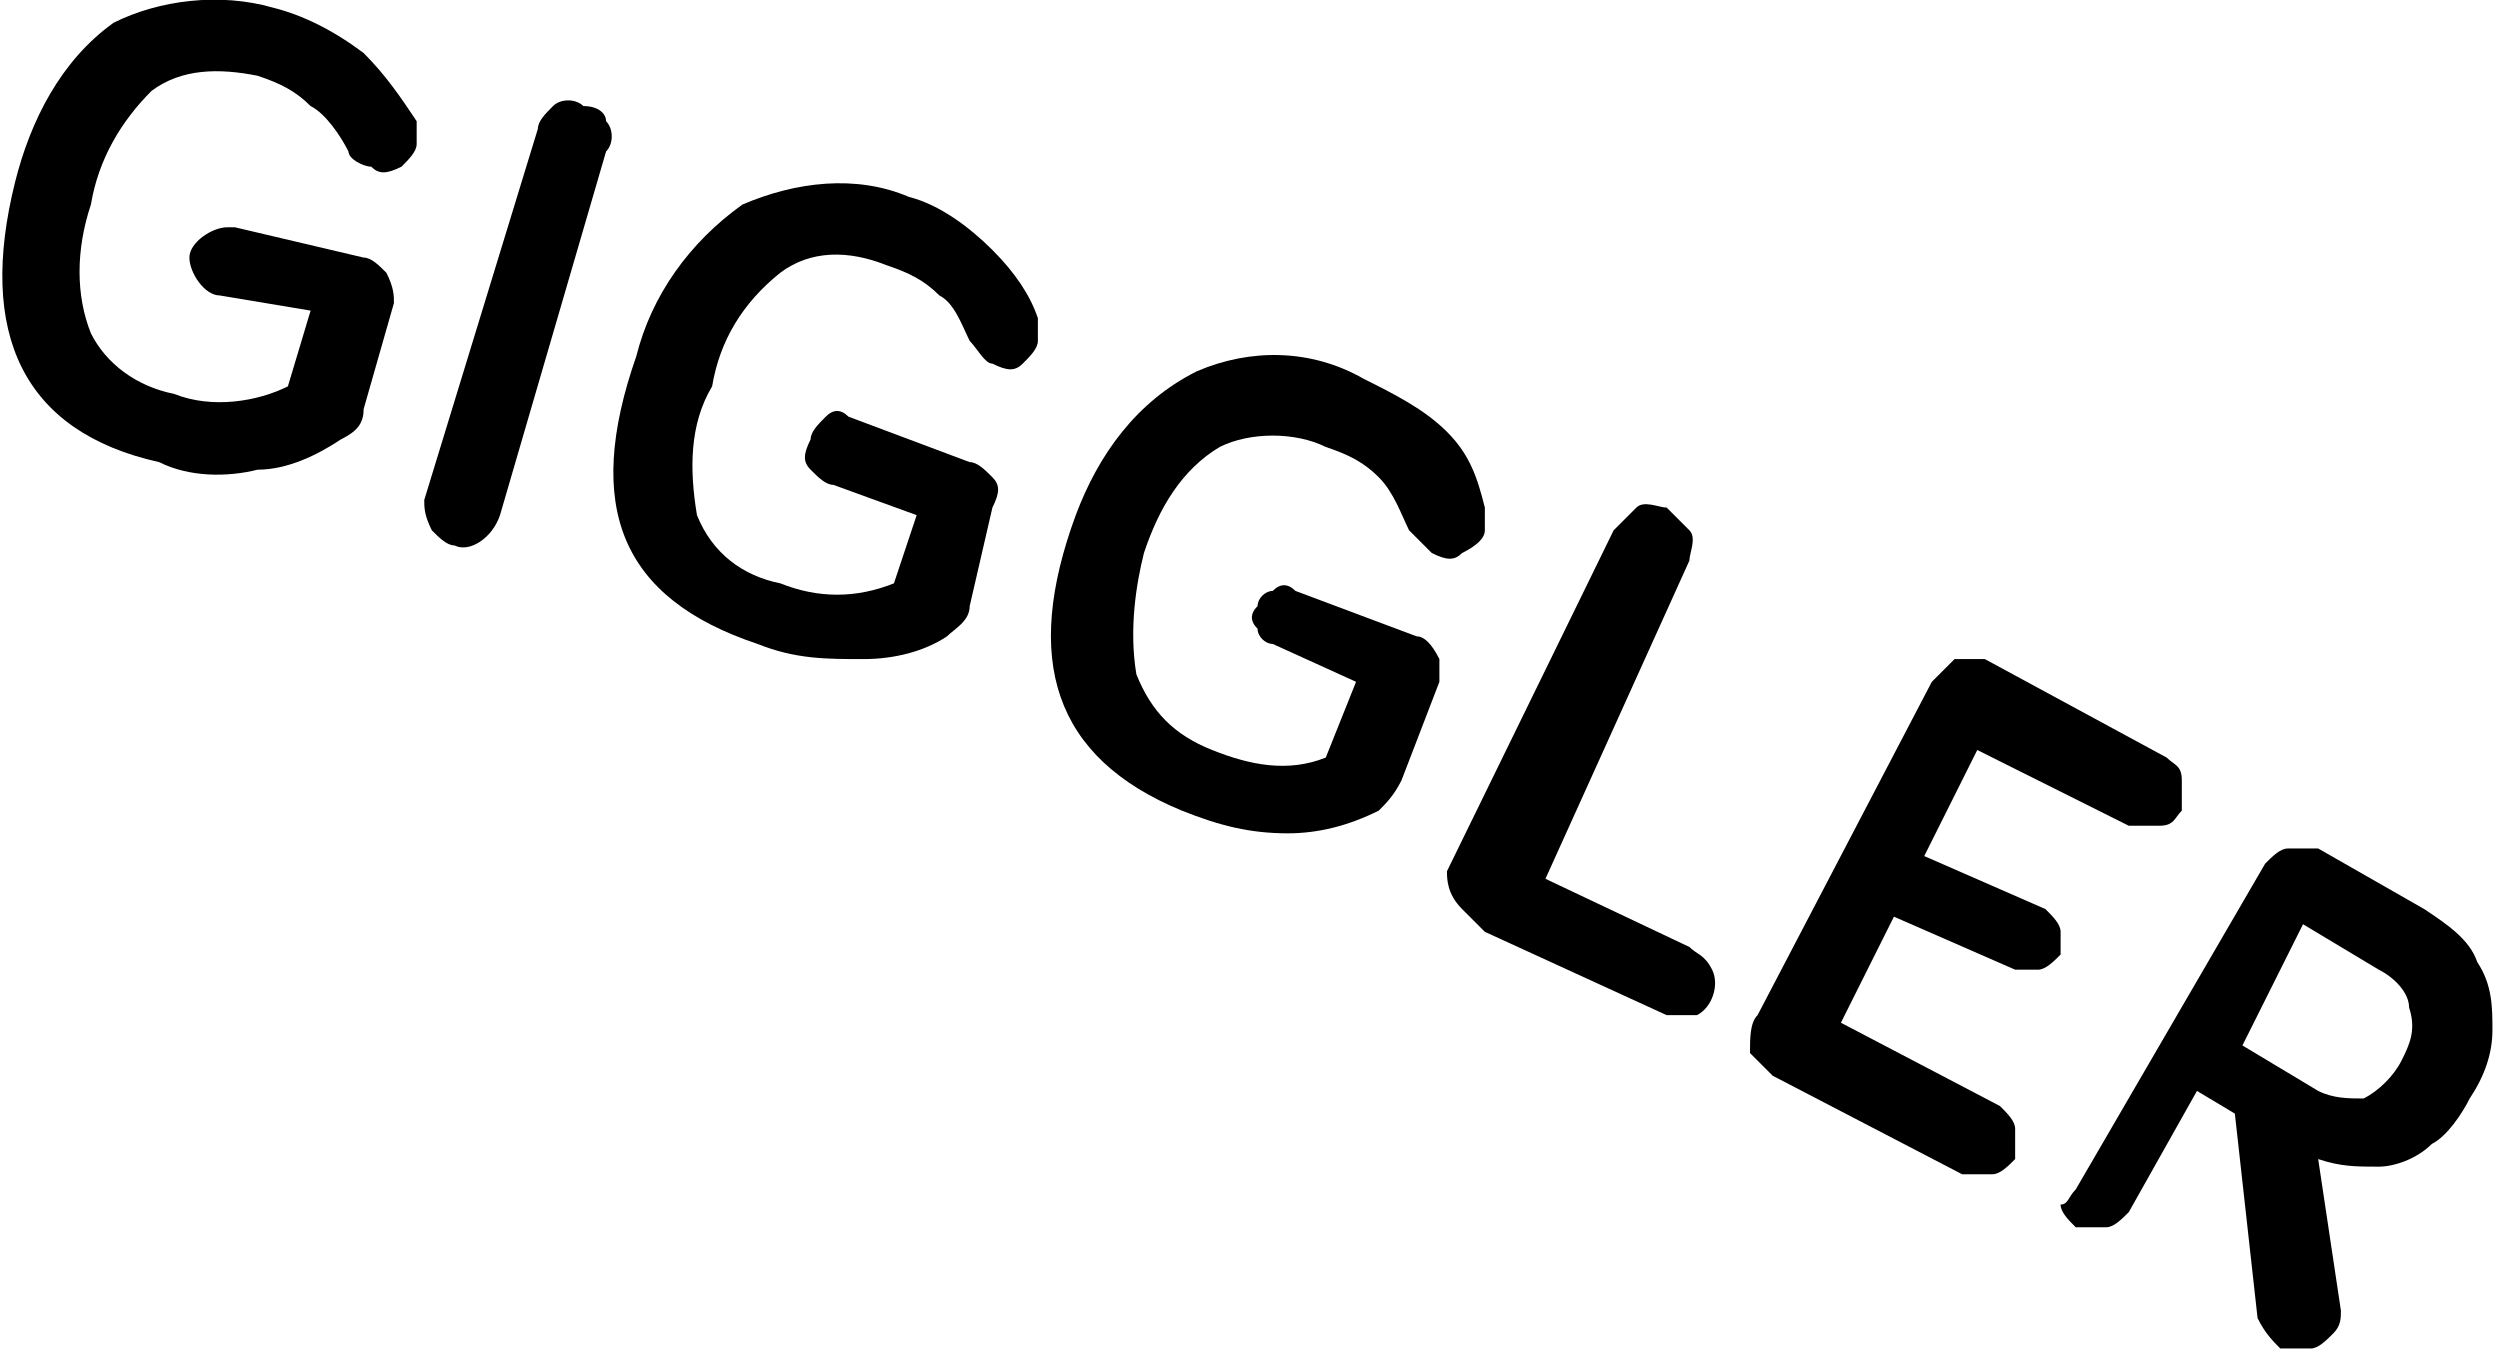
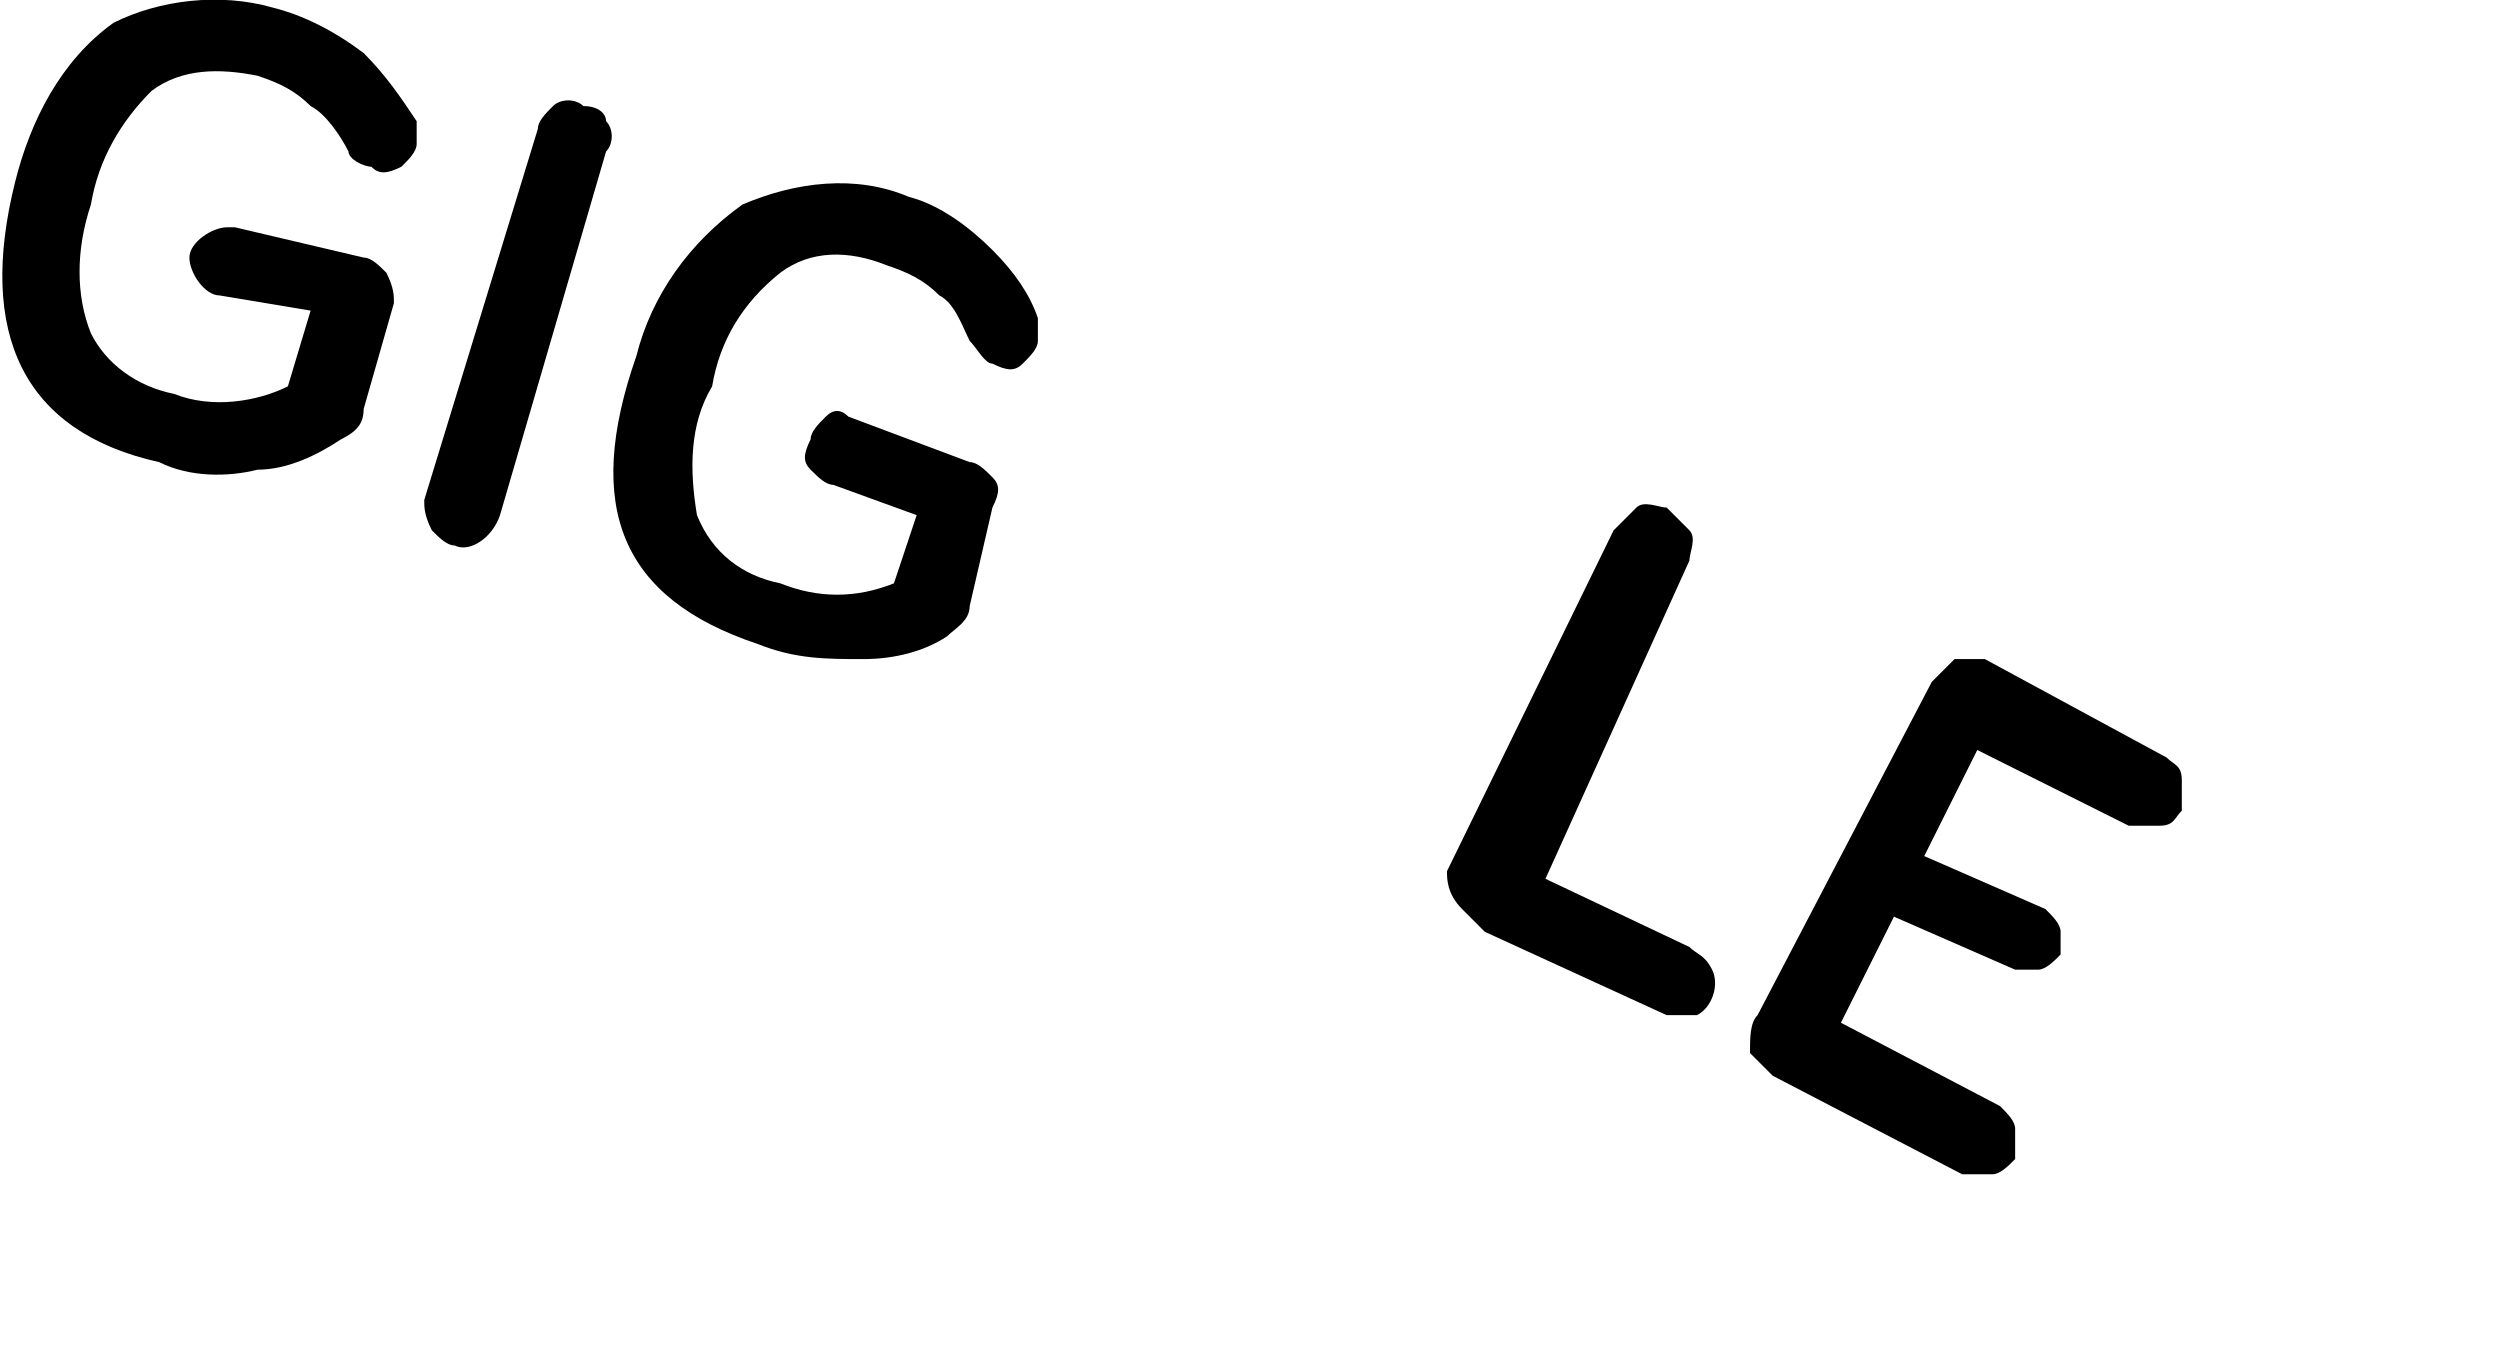
<svg xmlns="http://www.w3.org/2000/svg" id="Lager_1" x="0px" y="0px" viewBox="0 0 33 18" style="enable-background:new 0 0 33 18;" xml:space="preserve">
  <g>
    <path d="M0.2,2.4c0.2-0.8,0.6-1.6,1.3-2.1C2.1,0,2.9-0.1,3.6,0.1c0.4,0.1,0.8,0.3,1.2,0.6C5.1,1,5.3,1.3,5.5,1.6c0,0.1,0,0.2,0,0.3  c0,0.1-0.1,0.2-0.2,0.3C5.1,2.3,5,2.3,4.9,2.2C4.8,2.2,4.6,2.1,4.6,2C4.5,1.8,4.3,1.5,4.1,1.4C3.9,1.2,3.7,1.1,3.4,1  C2.9,0.9,2.4,0.9,2,1.2C1.6,1.6,1.3,2.1,1.2,2.7C1,3.3,1,3.9,1.2,4.4c0.2,0.4,0.6,0.7,1.1,0.8c0.5,0.2,1.1,0.1,1.5-0.1l0.3-1  L2.9,3.9c-0.2,0-0.4-0.3-0.4-0.5c0-0.2,0.3-0.4,0.5-0.4c0,0,0,0,0.1,0l1.7,0.4c0.1,0,0.2,0.1,0.3,0.2C5.2,3.8,5.2,3.9,5.2,4  L4.8,5.4c0,0.2-0.1,0.3-0.3,0.4C4.2,6,3.8,6.2,3.4,6.2C3,6.3,2.5,6.3,2.1,6.1C0.3,5.7-0.3,4.4,0.2,2.4L0.2,2.4z" />
    <path d="M5.6,6.6l1.5-4.9c0-0.1,0.1-0.2,0.2-0.3c0.1-0.1,0.3-0.1,0.4,0C7.9,1.4,8,1.5,8,1.6c0.1,0.1,0.1,0.3,0,0.4L6.6,6.8  C6.5,7.1,6.2,7.3,6,7.2c-0.1,0-0.2-0.1-0.3-0.2C5.6,6.8,5.6,6.7,5.6,6.6L5.6,6.6z" />
    <path d="M8.4,4.7c0.2-0.8,0.7-1.5,1.4-2c0.7-0.3,1.5-0.4,2.2-0.1c0.4,0.1,0.8,0.4,1.1,0.7c0.3,0.3,0.5,0.6,0.6,0.9  c0,0.1,0,0.2,0,0.3c0,0.1-0.1,0.2-0.2,0.3c-0.1,0.1-0.2,0.1-0.4,0c-0.1,0-0.2-0.2-0.3-0.3c-0.1-0.2-0.2-0.5-0.4-0.6  c-0.2-0.2-0.4-0.3-0.7-0.4c-0.5-0.2-1-0.2-1.4,0.1C9.8,4,9.5,4.5,9.4,5.1C9.1,5.6,9.1,6.2,9.2,6.8c0.2,0.5,0.6,0.8,1.1,0.9  c0.5,0.2,1,0.2,1.5,0l0.3-0.9L11,6.4c-0.1,0-0.2-0.1-0.3-0.2c-0.1-0.1-0.1-0.2,0-0.4c0-0.1,0.1-0.2,0.2-0.3c0.1-0.1,0.2-0.1,0.3,0  l1.6,0.6c0.1,0,0.2,0.1,0.3,0.2c0.1,0.1,0.1,0.2,0,0.4L12.8,8c0,0.2-0.2,0.3-0.3,0.4c-0.3,0.2-0.7,0.3-1.1,0.3  c-0.5,0-0.9,0-1.4-0.2C8.2,7.9,7.7,6.7,8.4,4.7L8.4,4.7z" />
-     <path d="M14.2,6.8C14.5,6,15,5.3,15.8,4.9c0.7-0.3,1.5-0.3,2.2,0.1c0.4,0.2,0.8,0.4,1.1,0.7c0.3,0.3,0.4,0.6,0.5,1  c0,0.1,0,0.2,0,0.3c0,0.1-0.1,0.2-0.3,0.3c-0.1,0.1-0.2,0.1-0.4,0c-0.1-0.1-0.2-0.2-0.3-0.3c-0.1-0.2-0.2-0.5-0.4-0.7  c-0.2-0.2-0.4-0.3-0.7-0.4c-0.4-0.2-1-0.2-1.4,0c-0.5,0.3-0.8,0.8-1,1.4C15,7.7,14.9,8.3,15,8.9c0.2,0.5,0.5,0.8,1,1  c0.5,0.2,1,0.3,1.5,0.1L17.9,9l-1.1-0.5c-0.1,0-0.2-0.1-0.2-0.2c-0.1-0.1-0.1-0.2,0-0.3c0-0.1,0.1-0.2,0.2-0.2  c0.1-0.1,0.2-0.1,0.3,0l1.6,0.6c0.1,0,0.2,0.1,0.3,0.3C19,8.7,19,8.9,19,9l-0.5,1.3c-0.1,0.2-0.2,0.3-0.3,0.4  c-0.4,0.2-0.8,0.3-1.2,0.3c-0.5,0-0.9-0.1-1.4-0.3C13.9,10,13.5,8.7,14.2,6.8L14.2,6.8z" />
    <path d="M19.1,11.5L21.3,7c0.1-0.1,0.2-0.2,0.3-0.3c0.1-0.1,0.3,0,0.4,0c0.1,0.1,0.2,0.2,0.3,0.3c0.1,0.1,0,0.3,0,0.4l-1.9,4.2  l1.9,0.9c0.1,0.1,0.2,0.1,0.3,0.3c0.1,0.2,0,0.5-0.2,0.6c0,0,0,0,0,0c-0.1,0-0.3,0-0.4,0l-2.4-1.1c-0.1-0.1-0.2-0.2-0.3-0.3  C19.1,11.8,19.1,11.6,19.1,11.5L19.1,11.5z" />
    <path d="M23.2,13.4L25.5,9c0.1-0.1,0.2-0.2,0.3-0.3c0.1,0,0.3,0,0.4,0l2.4,1.3c0.1,0.1,0.2,0.1,0.2,0.3c0,0.1,0,0.2,0,0.4  c-0.1,0.1-0.1,0.2-0.3,0.2c-0.1,0-0.2,0-0.4,0l-2-1l-0.7,1.4L27,12c0.1,0.1,0.2,0.2,0.2,0.3c0,0.1,0,0.2,0,0.3  c-0.1,0.1-0.2,0.2-0.3,0.2c-0.1,0-0.2,0-0.3,0L25,12.1l-0.7,1.4l2.1,1.1c0.1,0.1,0.2,0.2,0.2,0.3c0,0.1,0,0.2,0,0.4  c-0.1,0.1-0.2,0.2-0.3,0.2c-0.1,0-0.2,0-0.4,0l-2.5-1.3c-0.1-0.1-0.2-0.2-0.3-0.3C23.1,13.7,23.1,13.5,23.2,13.4L23.2,13.4z" />
-     <path d="M27.4,15.7l2.5-4.3c0.1-0.1,0.2-0.2,0.3-0.2c0.1,0,0.3,0,0.4,0L32,12c0.3,0.2,0.6,0.4,0.7,0.7c0.2,0.3,0.2,0.6,0.2,0.9  c0,0.3-0.1,0.6-0.3,0.9c-0.1,0.2-0.3,0.5-0.5,0.6c-0.2,0.2-0.5,0.3-0.7,0.3c-0.3,0-0.5,0-0.8-0.1l0.3,2c0,0.1,0,0.2-0.1,0.3  c-0.1,0.1-0.2,0.2-0.3,0.2c-0.1,0-0.3,0-0.4,0c-0.1-0.1-0.2-0.2-0.3-0.4l-0.3-2.7l-0.5-0.3l-0.9,1.6c-0.1,0.1-0.2,0.2-0.3,0.2  c-0.1,0-0.3,0-0.4,0c-0.1-0.1-0.2-0.2-0.2-0.3C27.3,15.9,27.3,15.8,27.4,15.7L27.4,15.7z M29.6,13.8l1,0.6c0.2,0.1,0.4,0.1,0.6,0.1  c0.2-0.1,0.4-0.3,0.5-0.5c0.1-0.2,0.2-0.4,0.1-0.7c0-0.2-0.2-0.4-0.4-0.5l-1-0.6L29.6,13.8L29.6,13.8z" />
  </g>
</svg>